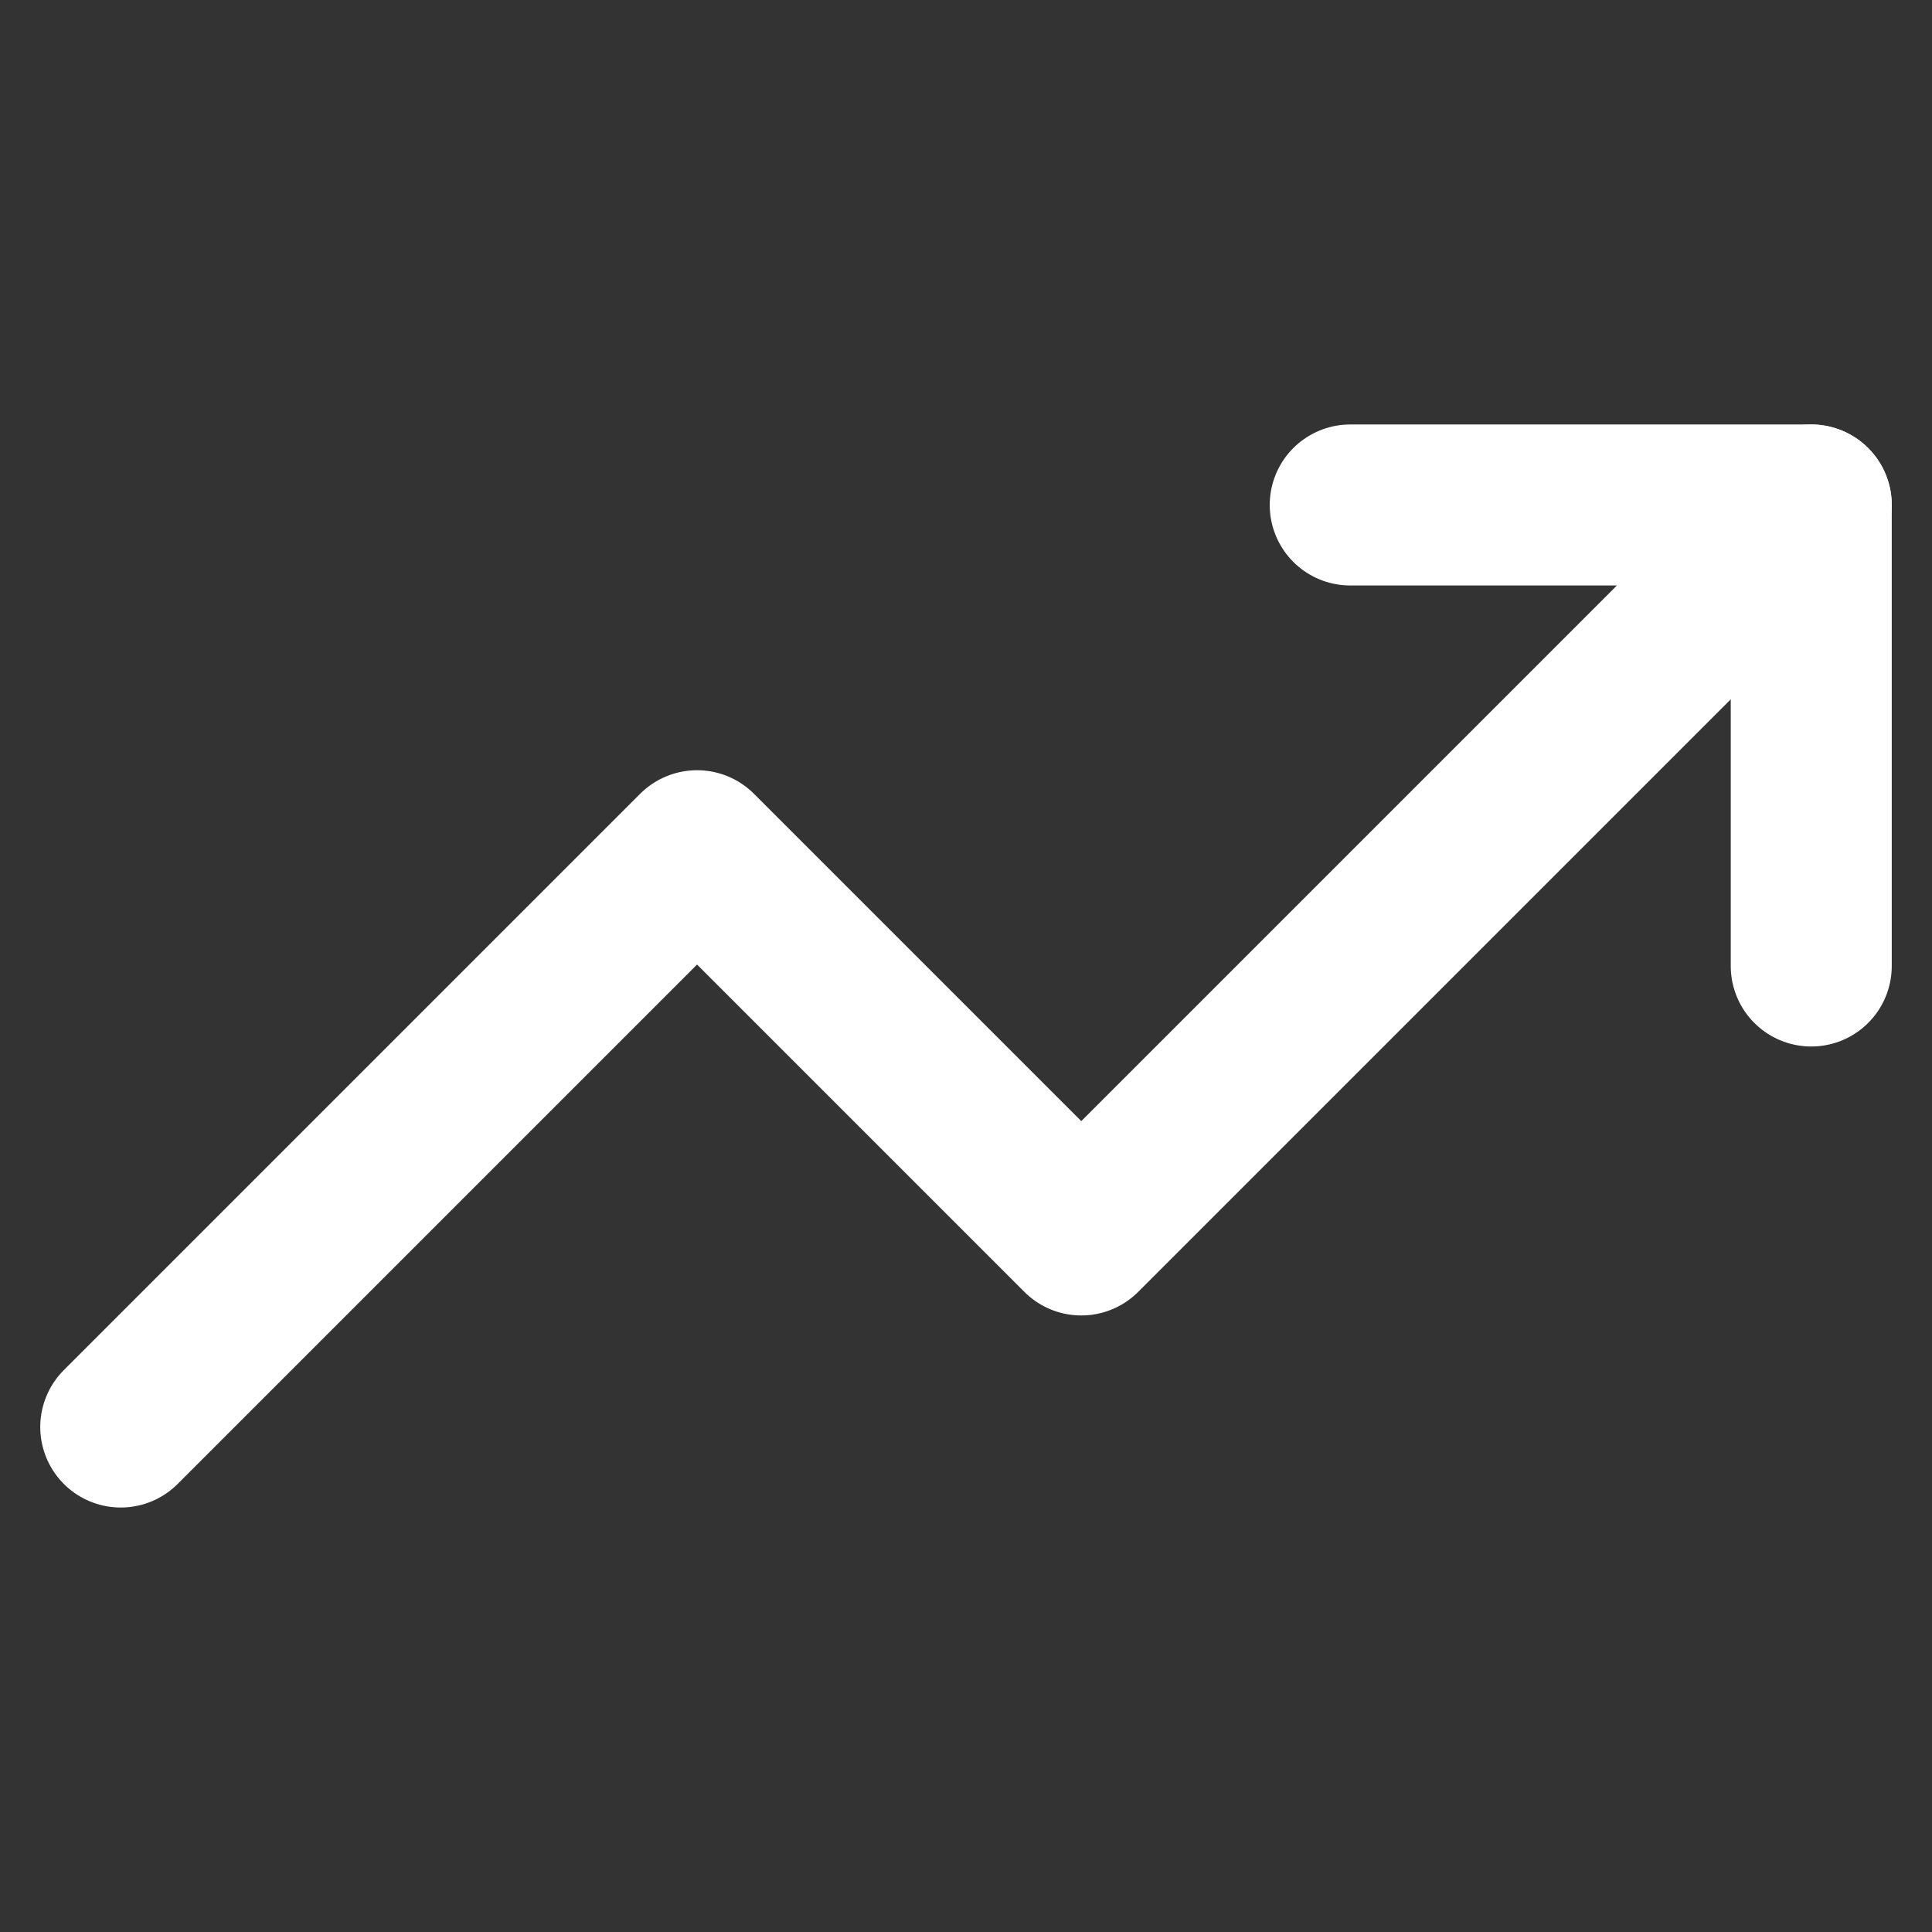
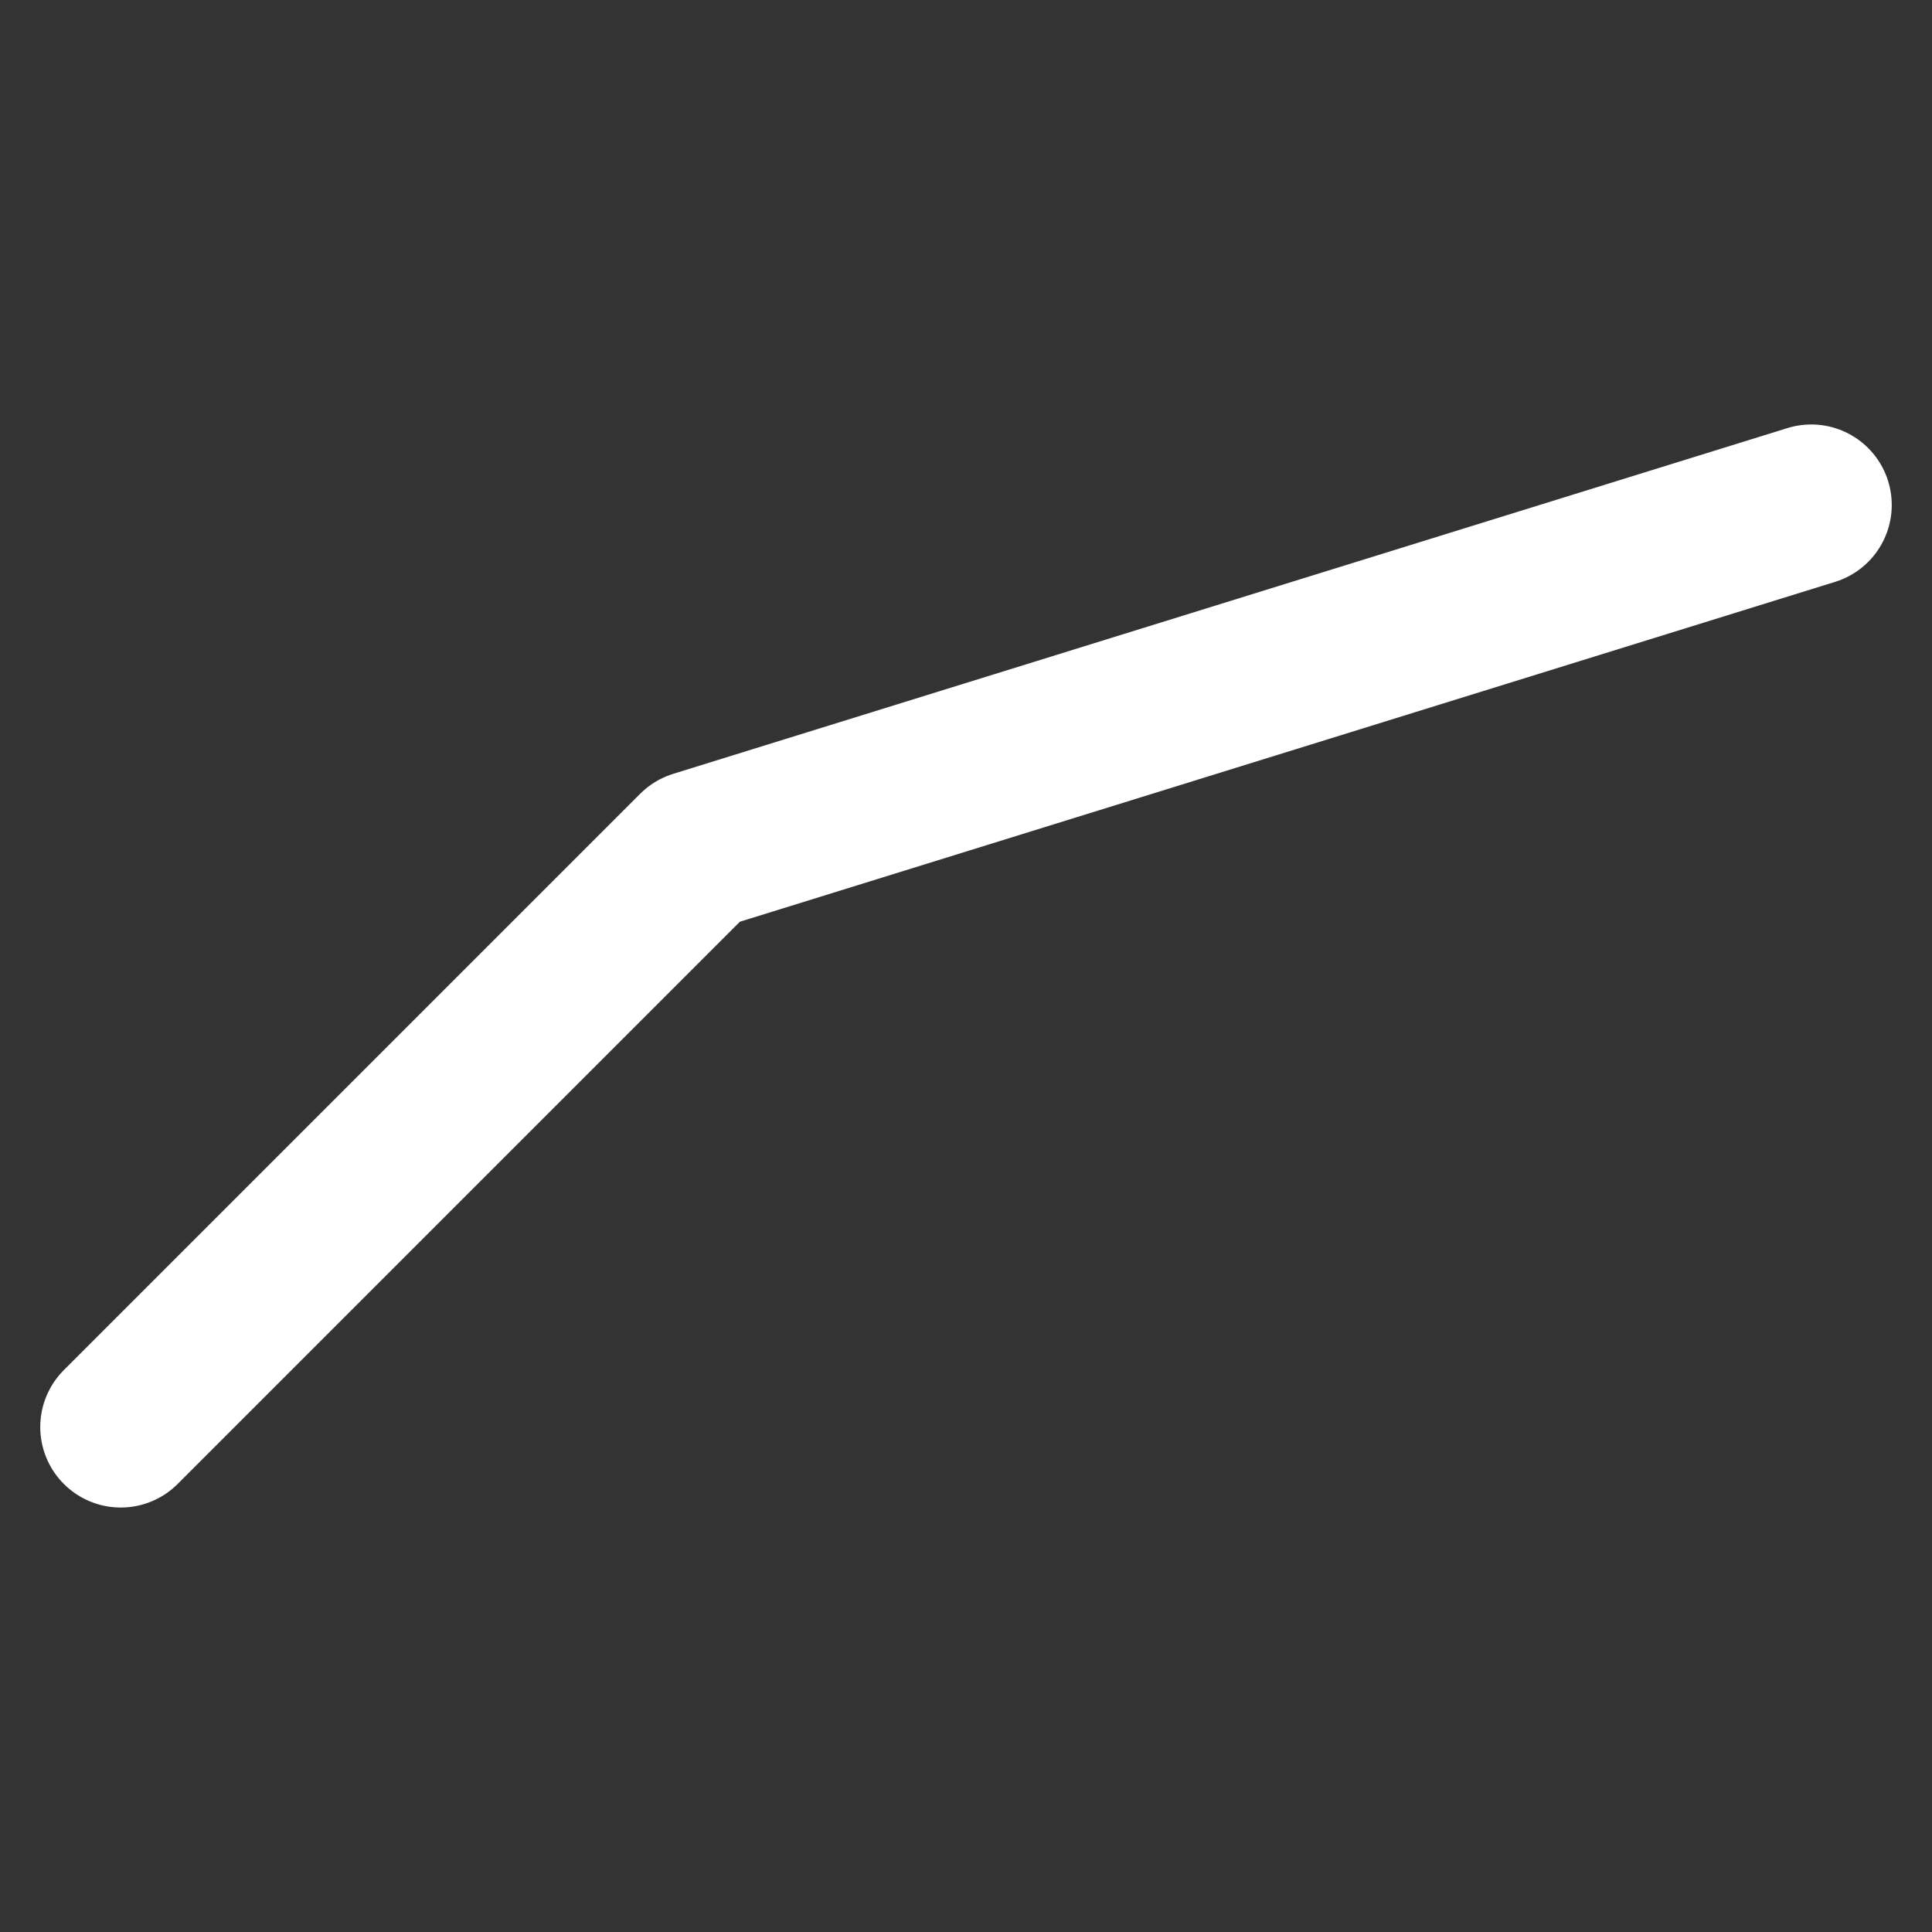
<svg xmlns="http://www.w3.org/2000/svg" width="24" height="24" viewBox="0 0 24 24" fill="none">
  <rect x="0" y="0" width="24" height="24" fill="#333333" stroke="none" />
-   <path d="M22.5 6.273L13.432 15.341L8.659 10.568L1.5 17.727" stroke="white" stroke-width="2" stroke-linecap="round" stroke-linejoin="round" />
-   <path d="M16.773 6.273H22.5V12" stroke="white" stroke-width="2" stroke-linecap="round" stroke-linejoin="round" />
+   <path d="M22.5 6.273L8.659 10.568L1.5 17.727" stroke="white" stroke-width="2" stroke-linecap="round" stroke-linejoin="round" />
</svg>